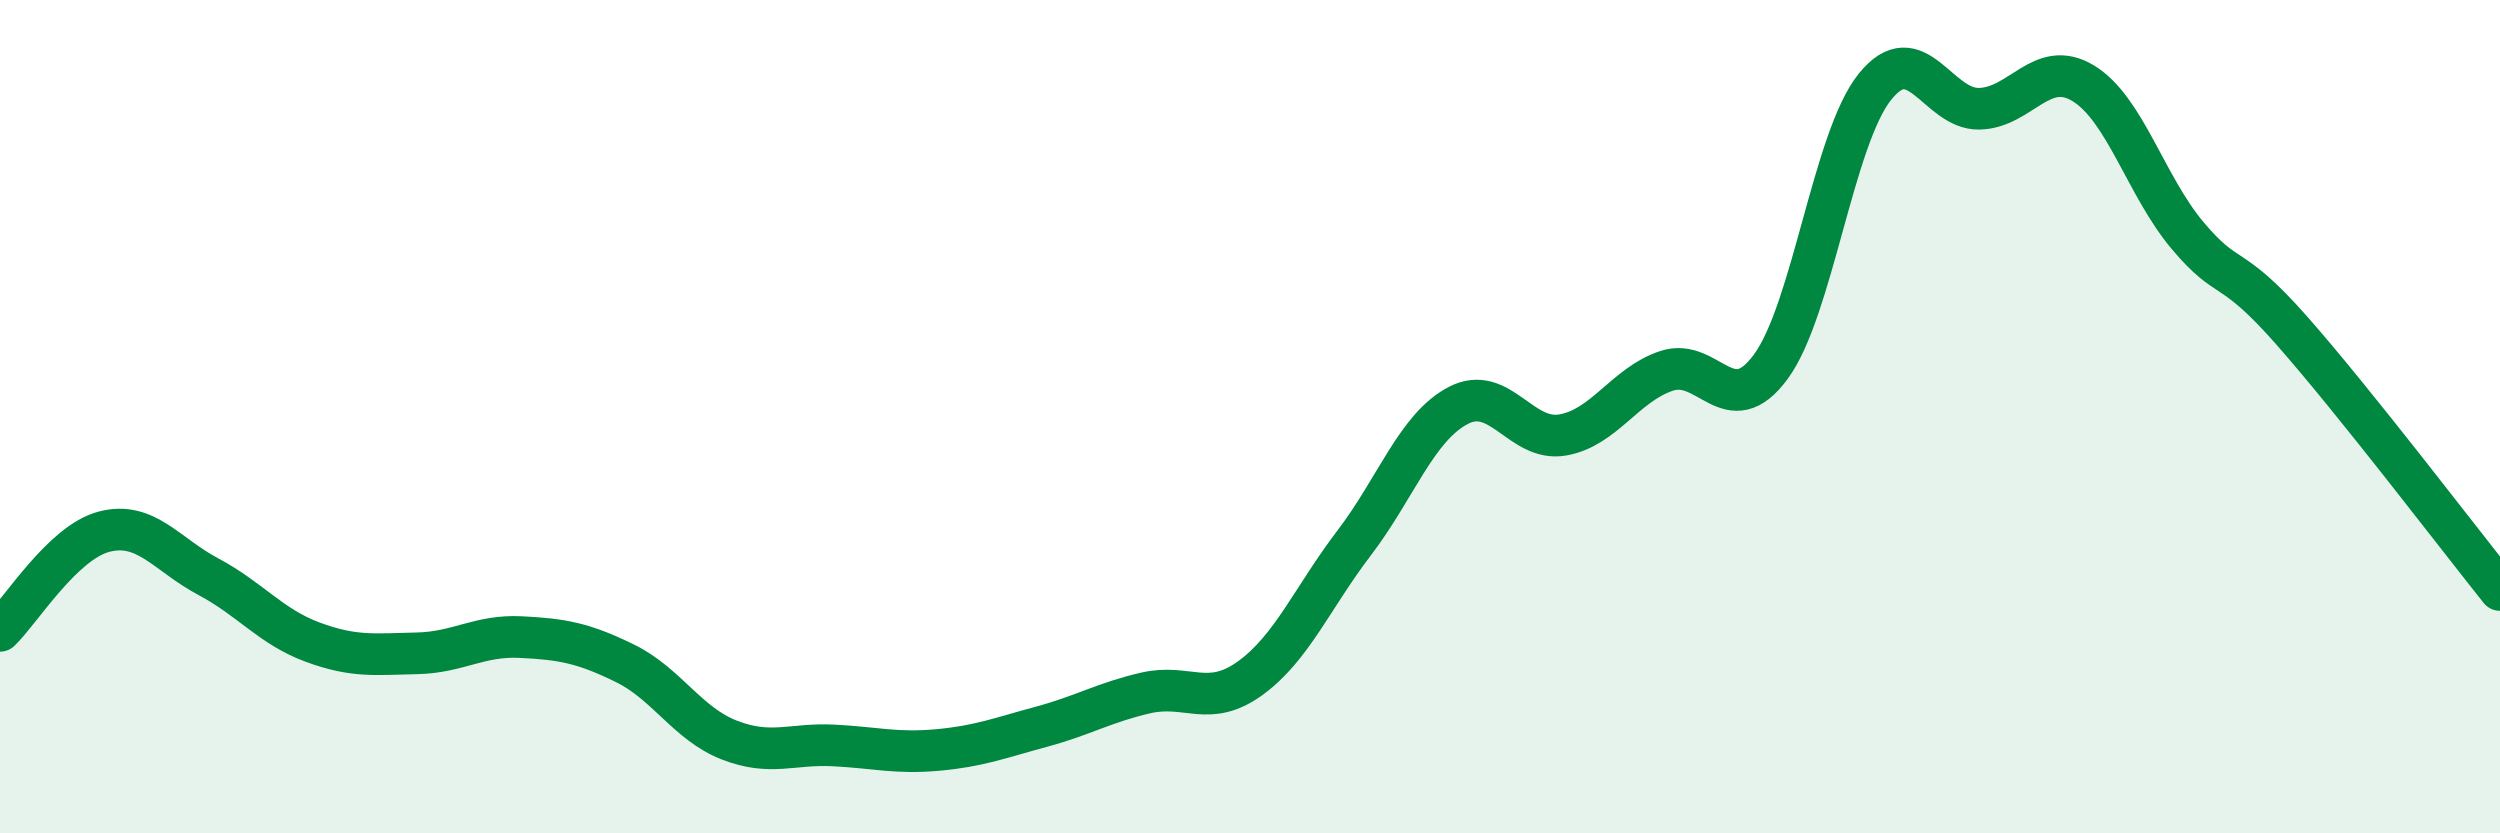
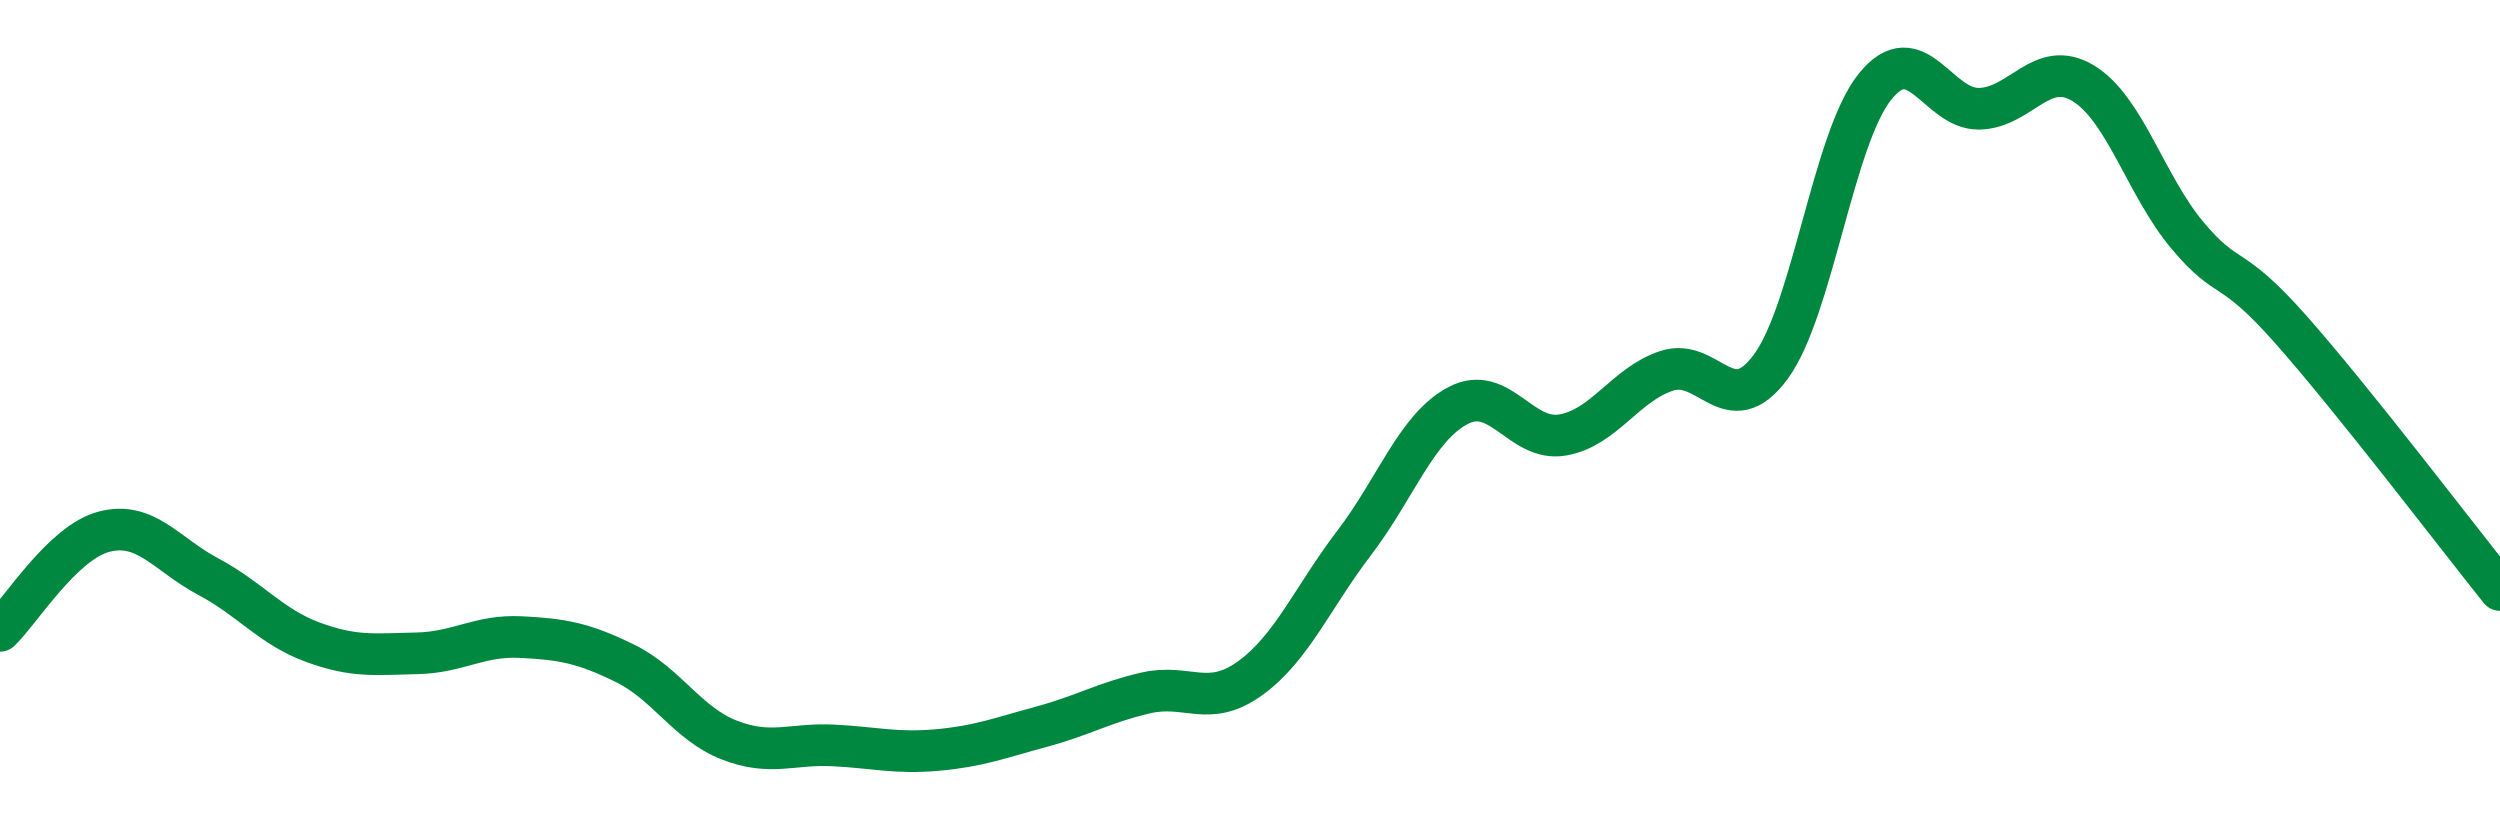
<svg xmlns="http://www.w3.org/2000/svg" width="60" height="20" viewBox="0 0 60 20">
-   <path d="M 0,15.14 C 0.5,14.66 1.5,13.02 2.5,12.76 C 3.5,12.5 4,13.31 5,13.84 C 6,14.37 6.5,15.04 7.5,15.41 C 8.5,15.78 9,15.7 10,15.68 C 11,15.66 11.5,15.24 12.5,15.29 C 13.5,15.34 14,15.43 15,15.92 C 16,16.41 16.5,17.37 17.5,17.76 C 18.5,18.15 19,17.84 20,17.89 C 21,17.94 21.5,18.09 22.5,18 C 23.5,17.91 24,17.71 25,17.44 C 26,17.17 26.5,16.86 27.5,16.63 C 28.5,16.4 29,17 30,16.28 C 31,15.56 31.5,14.34 32.5,13.03 C 33.5,11.72 34,10.25 35,9.73 C 36,9.21 36.5,10.61 37.5,10.44 C 38.5,10.27 39,9.23 40,8.9 C 41,8.57 41.5,10.16 42.5,8.8 C 43.5,7.44 44,3.32 45,2.08 C 46,0.84 46.5,2.63 47.5,2.61 C 48.5,2.59 49,1.39 50,2 C 51,2.61 51.5,4.46 52.5,5.65 C 53.5,6.84 53.5,6.23 55,7.93 C 56.5,9.63 59,12.91 60,14.16L60 20L0 20Z" fill="#008740" opacity="0.1" stroke-linecap="round" stroke-linejoin="round" />
  <path d="M 0,15.14 C 0.5,14.66 1.5,13.02 2.5,12.76 C 3.5,12.5 4,13.31 5,13.84 C 6,14.37 6.5,15.04 7.5,15.41 C 8.5,15.78 9,15.7 10,15.68 C 11,15.66 11.5,15.24 12.5,15.29 C 13.5,15.34 14,15.43 15,15.92 C 16,16.41 16.5,17.37 17.5,17.76 C 18.5,18.15 19,17.84 20,17.89 C 21,17.94 21.5,18.09 22.5,18 C 23.5,17.91 24,17.71 25,17.44 C 26,17.17 26.5,16.86 27.5,16.63 C 28.5,16.4 29,17 30,16.28 C 31,15.56 31.5,14.34 32.5,13.03 C 33.5,11.72 34,10.25 35,9.73 C 36,9.21 36.5,10.61 37.5,10.44 C 38.5,10.27 39,9.23 40,8.9 C 41,8.57 41.5,10.16 42.5,8.8 C 43.5,7.44 44,3.32 45,2.08 C 46,0.84 46.5,2.63 47.5,2.61 C 48.5,2.59 49,1.39 50,2 C 51,2.61 51.5,4.46 52.5,5.65 C 53.5,6.84 53.5,6.23 55,7.93 C 56.5,9.63 59,12.91 60,14.16" stroke="#008740" stroke-width="1" fill="none" stroke-linecap="round" stroke-linejoin="round" />
</svg>